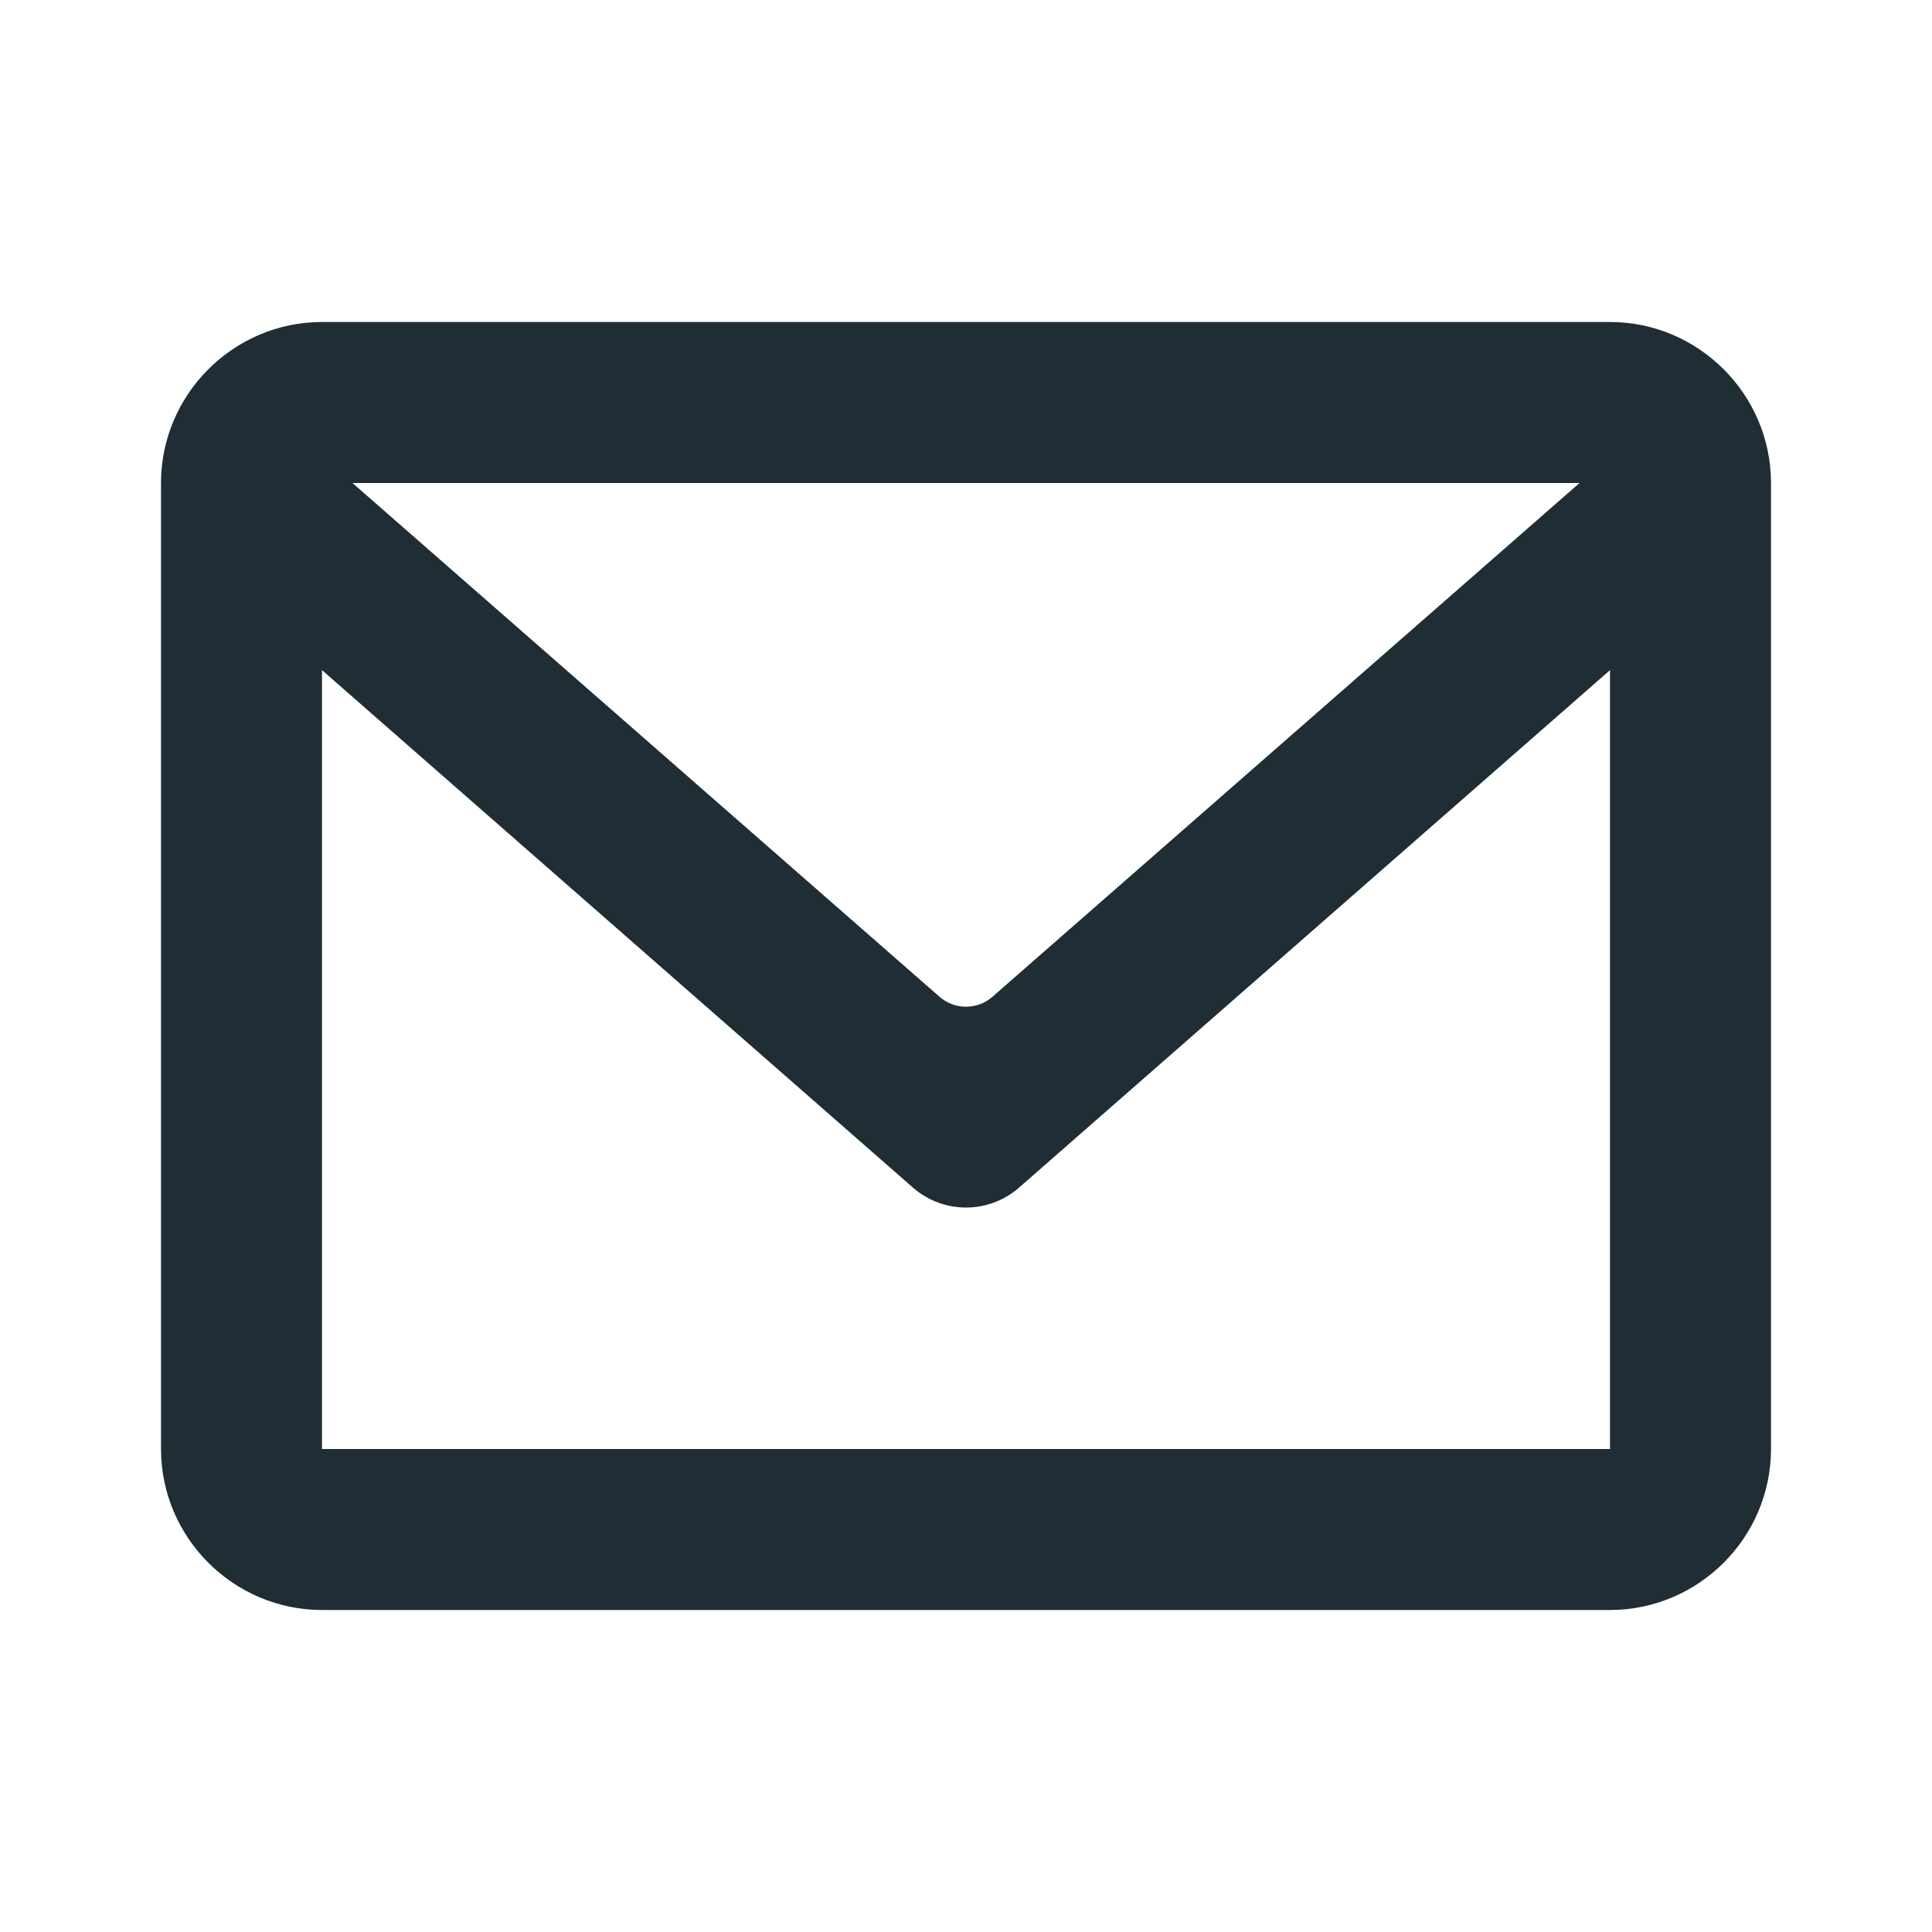
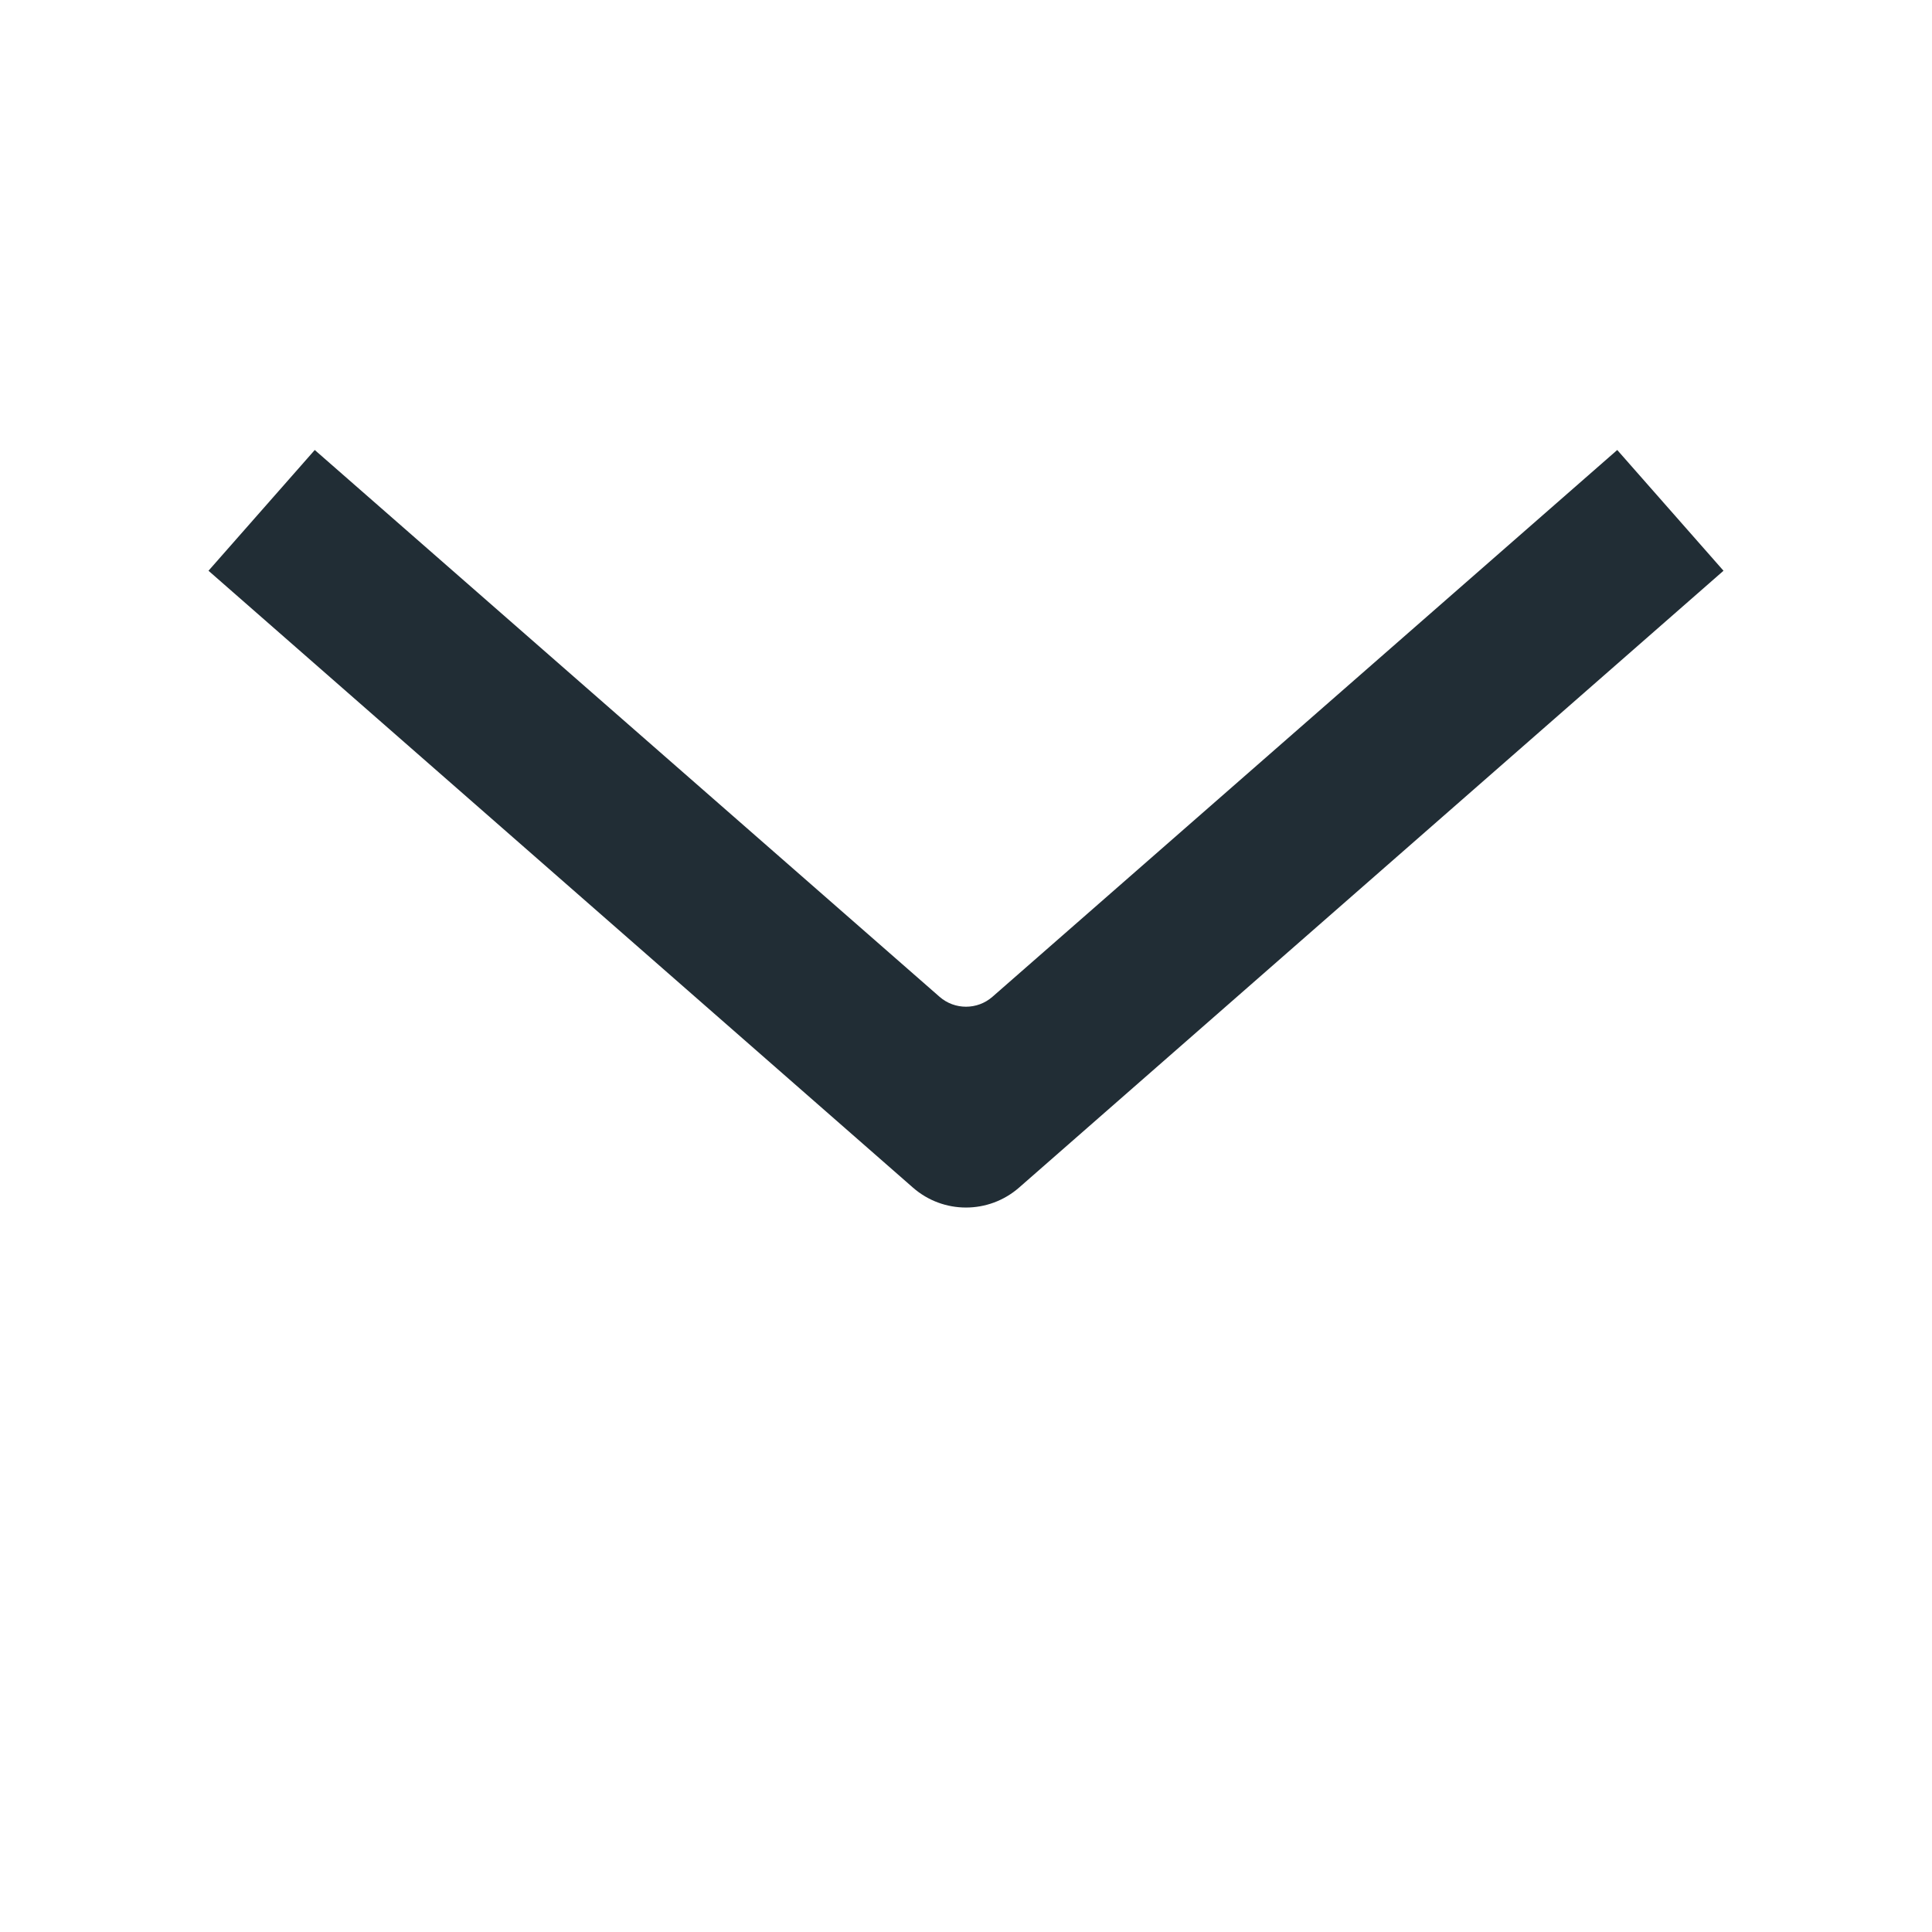
<svg xmlns="http://www.w3.org/2000/svg" width="24" height="24" viewBox="0 0 24 24" fill="none">
-   <path d="M20 6V18H4V6H20ZM20 4H4C2.9 4 2 4.9 2 6V18C2 19.1 2.9 20 4 20H20C21.1 20 22 19.1 22 18V6C22 4.9 21.1 4 20 4Z" fill="#212D35" />
  <path d="M12.659 14.753C12.281 15.083 11.718 15.083 11.341 14.753L2.59 7.09L3.91 5.59L11.671 12.382C11.859 12.547 12.141 12.547 12.329 12.382L20.09 5.59L21.41 7.09L12.659 14.753Z" fill="#212D35" />
</svg>